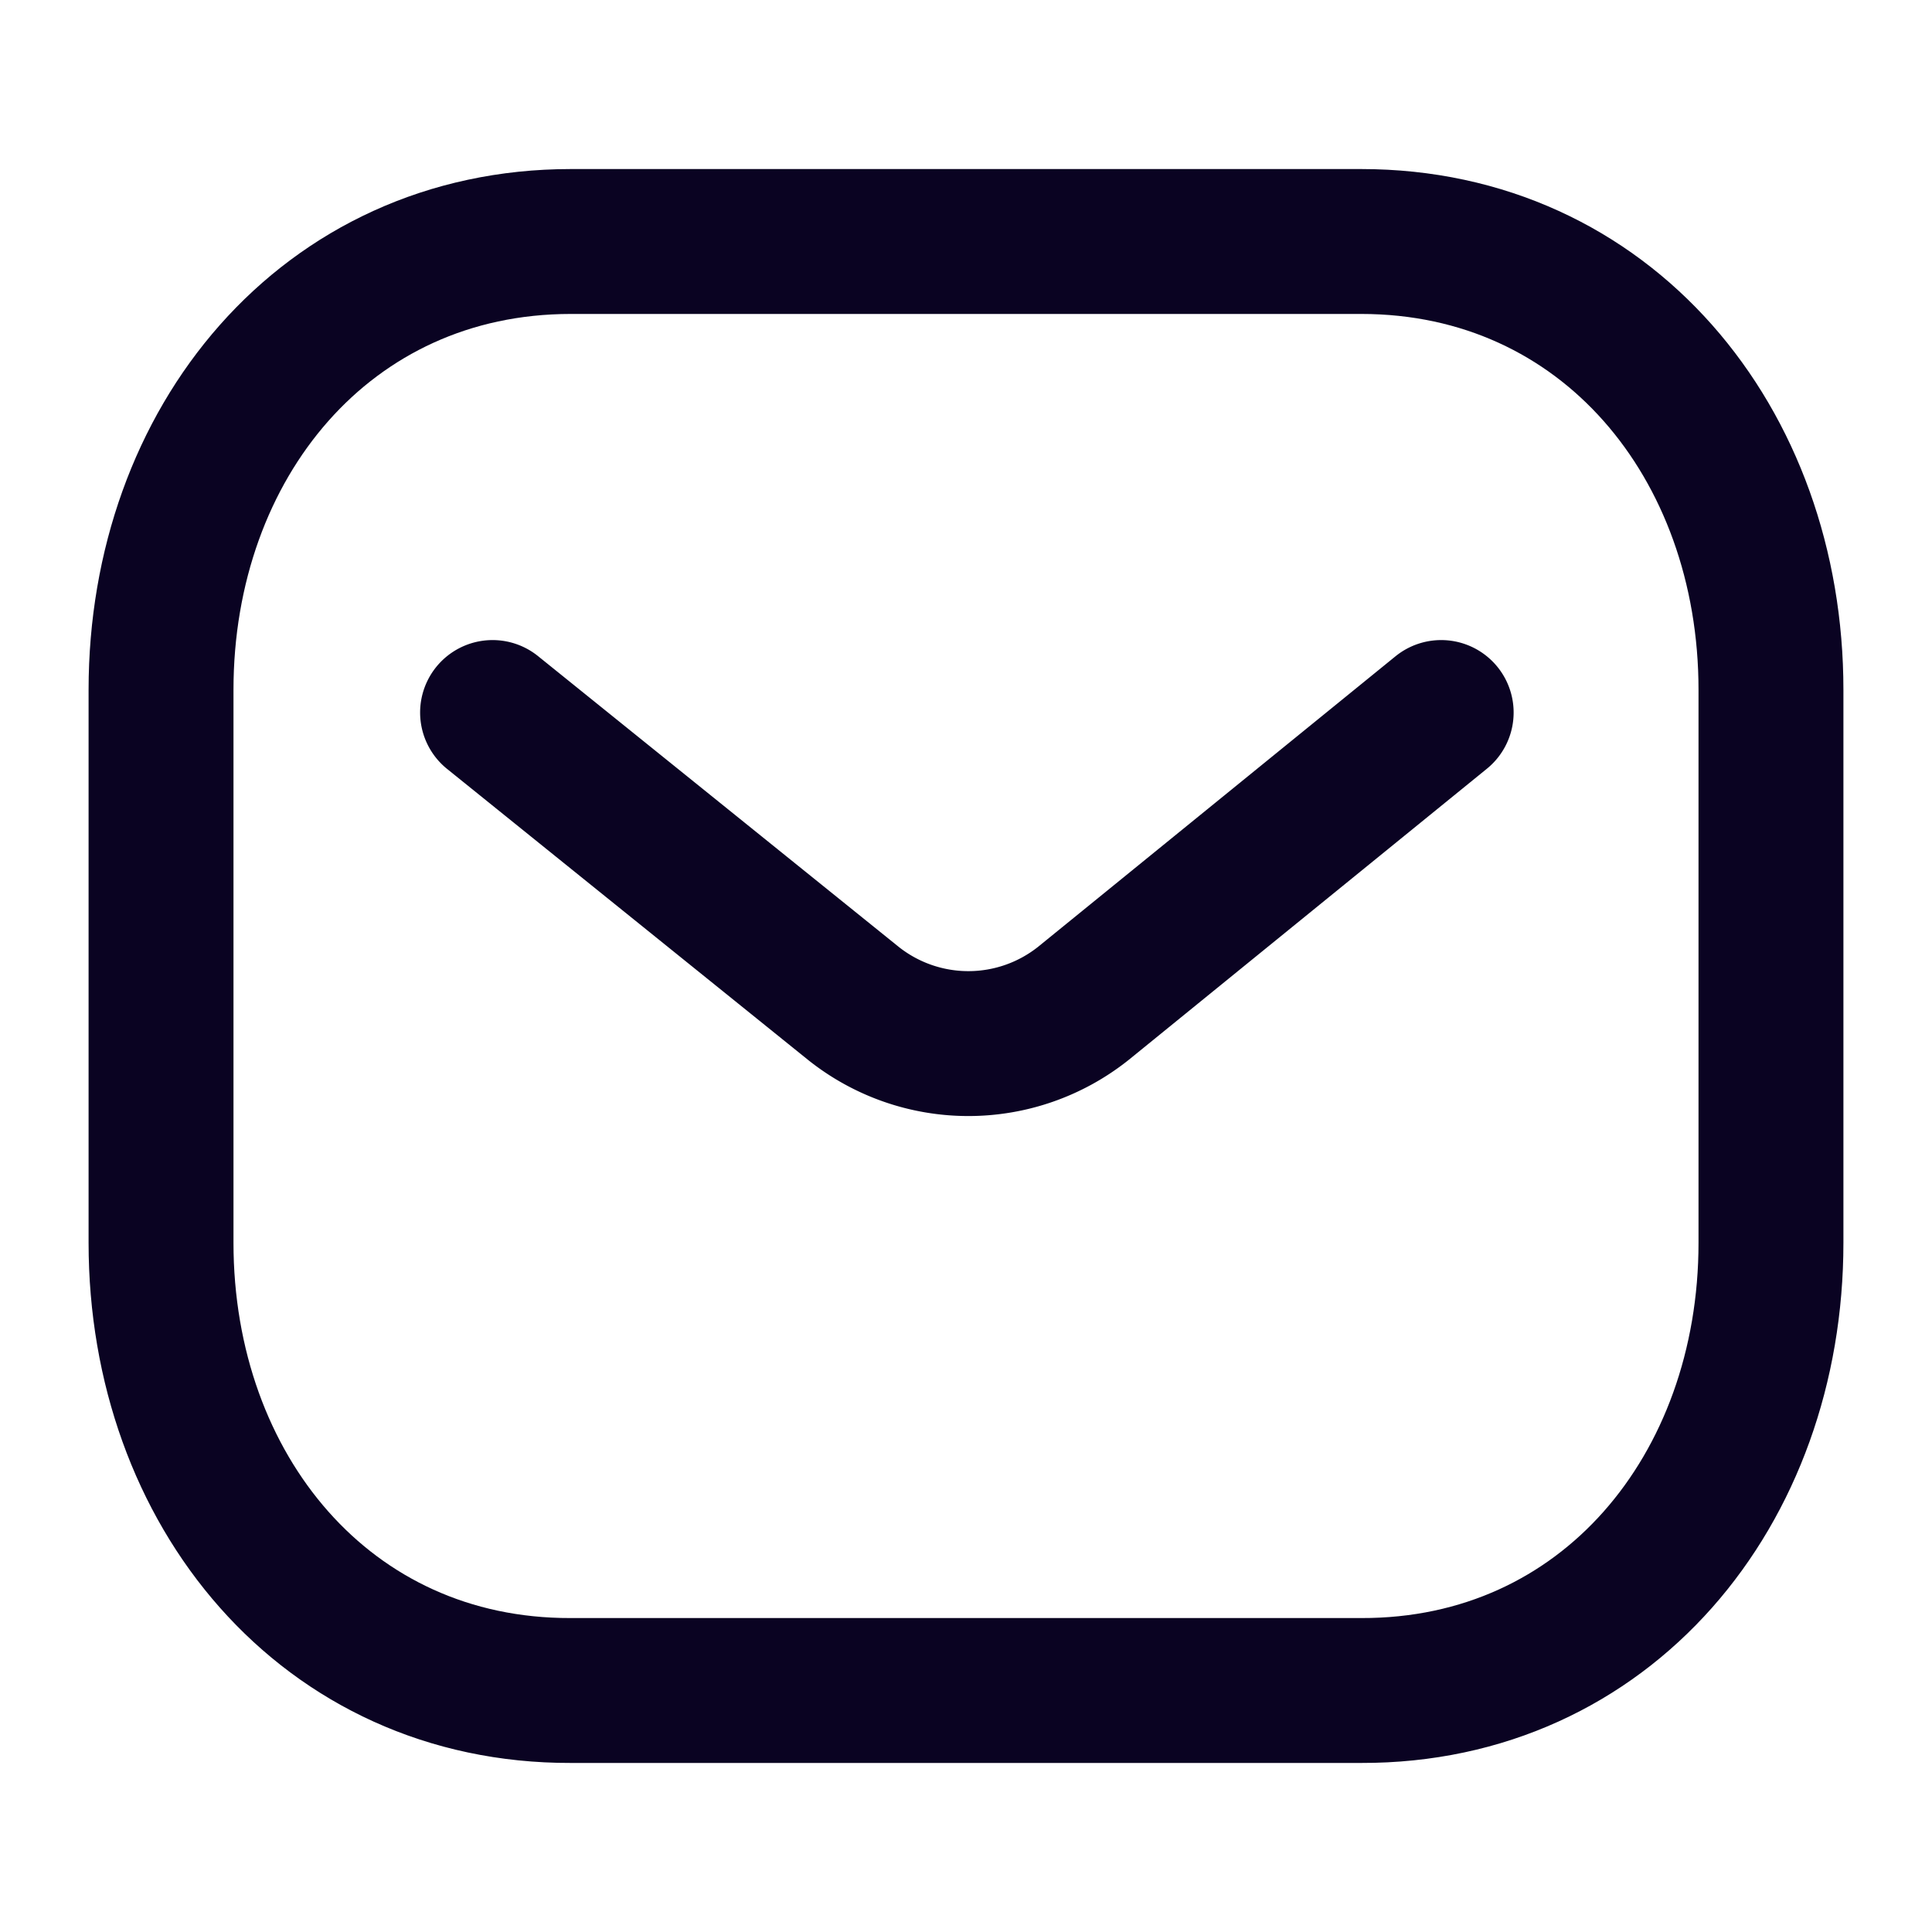
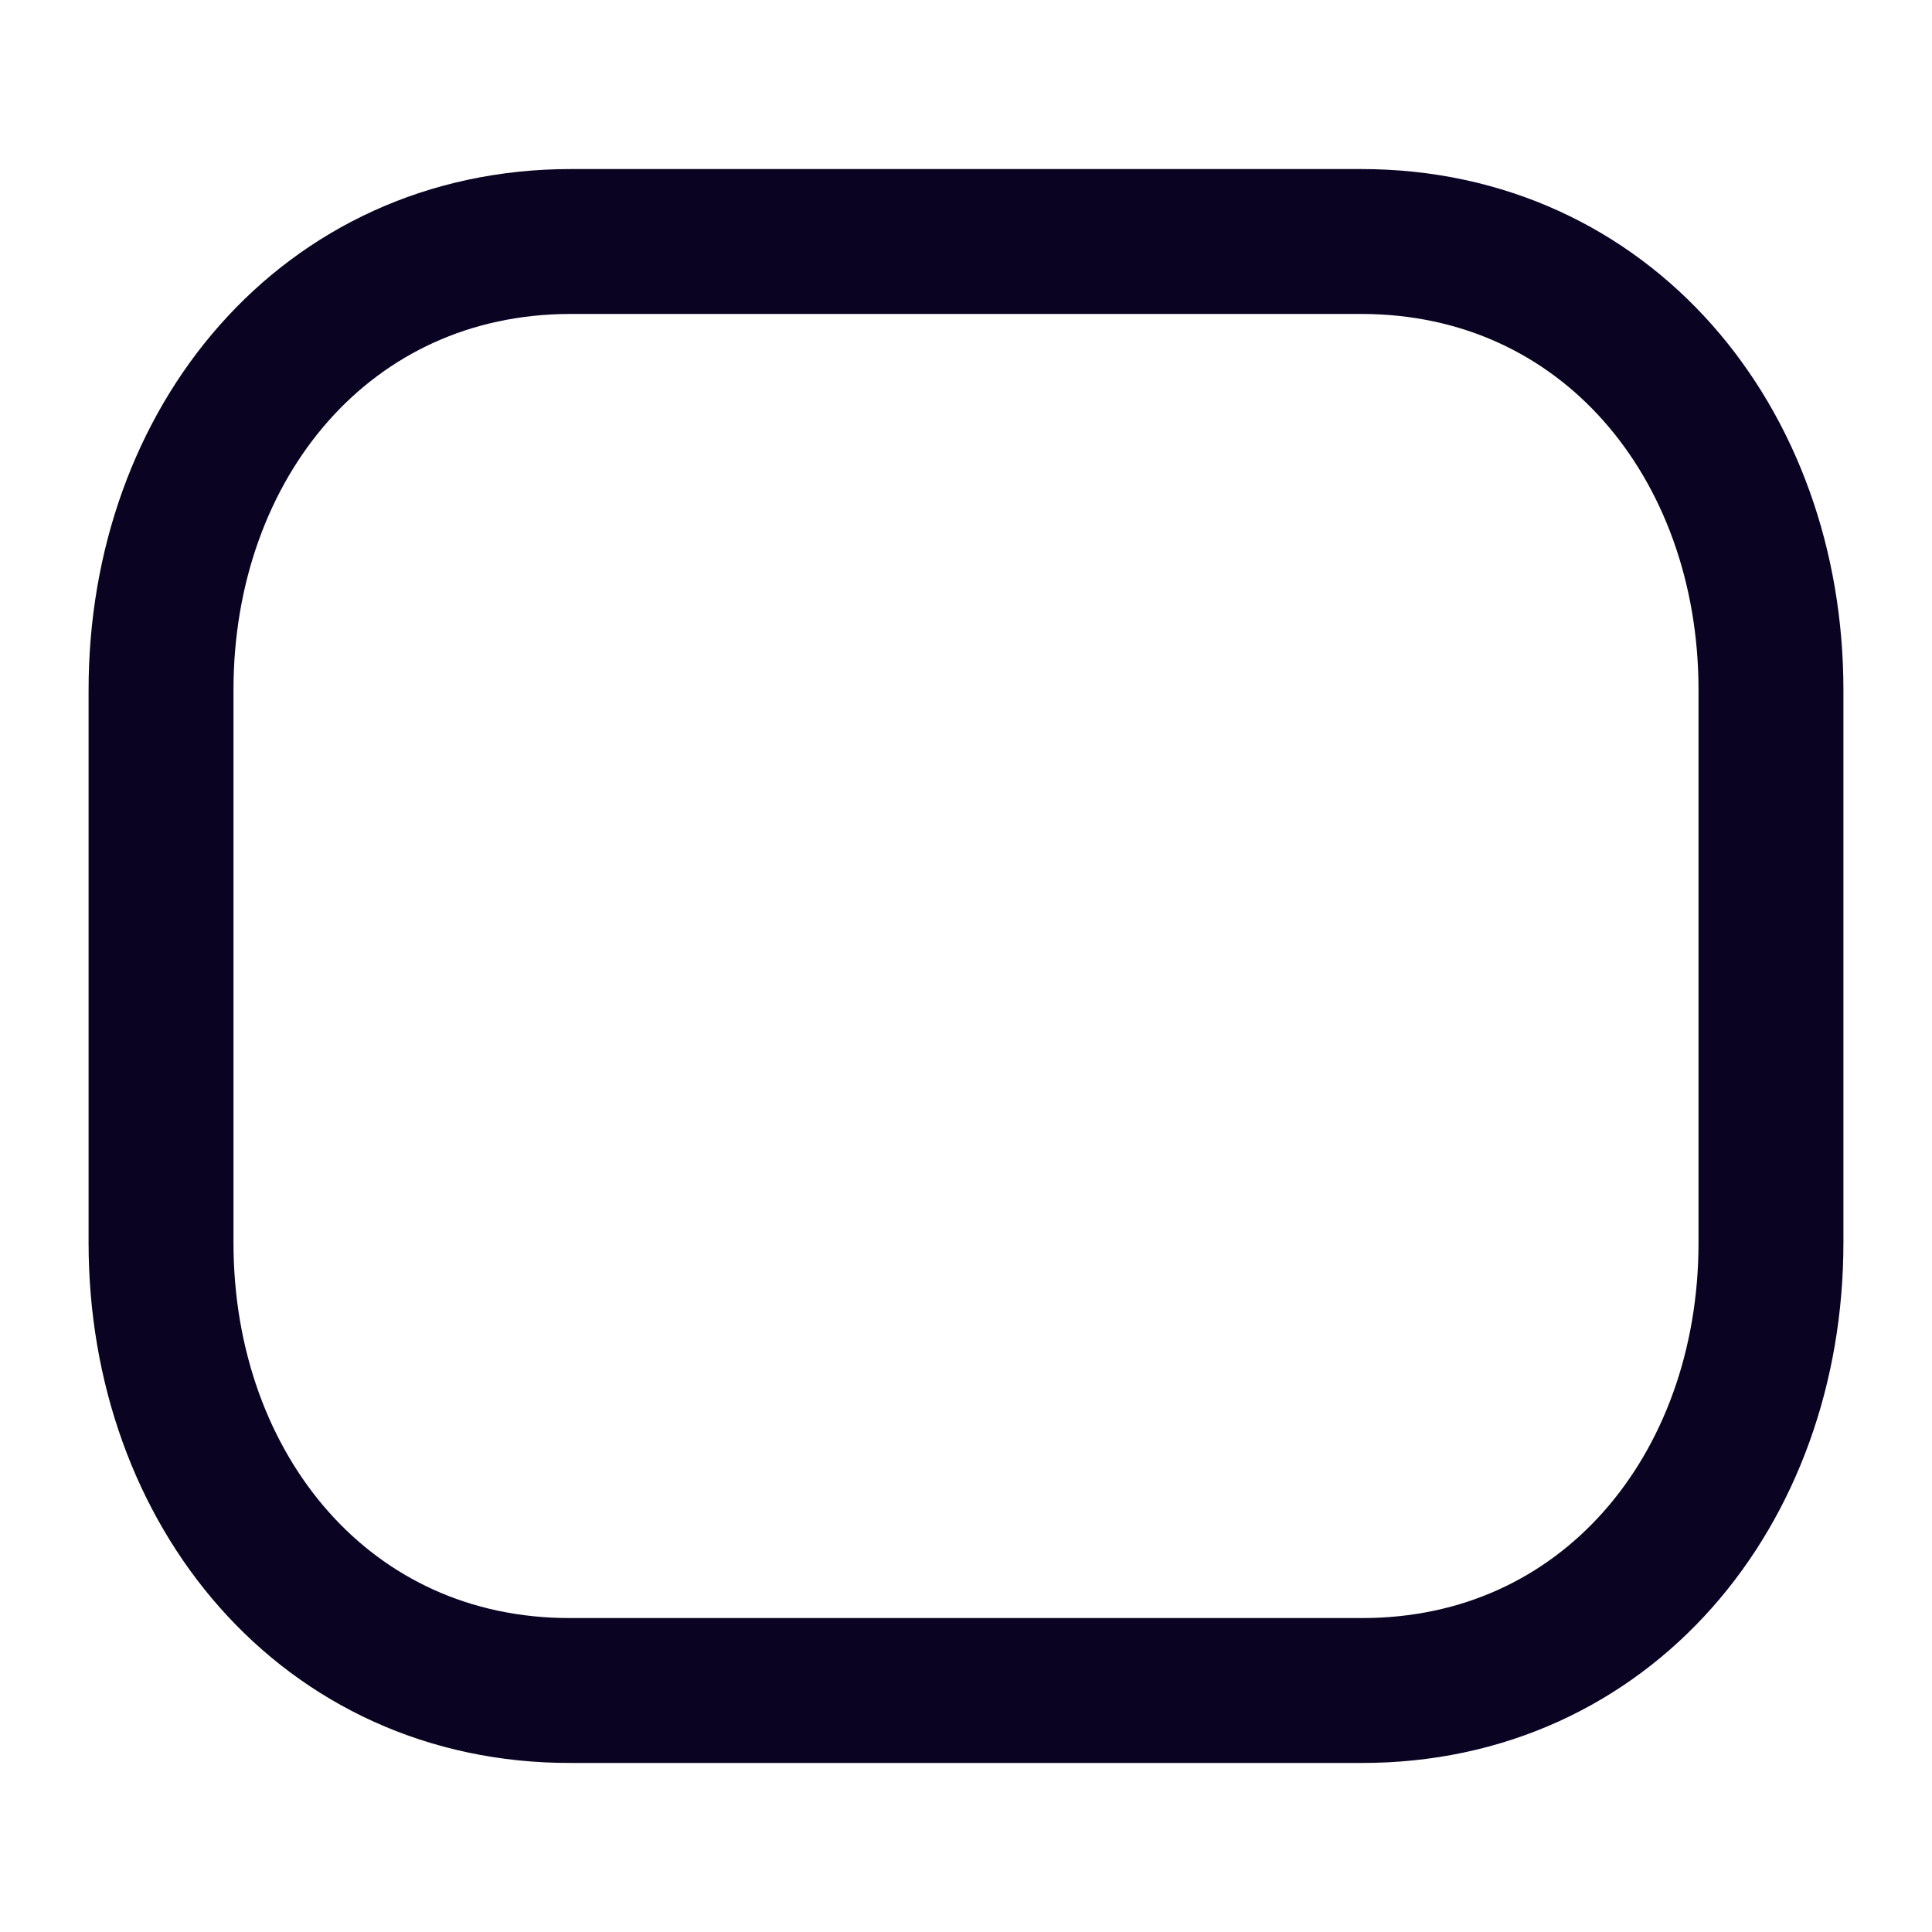
<svg xmlns="http://www.w3.org/2000/svg" width="20" height="20" fill="none">
-   <path stroke="#0A0322" stroke-linecap="round" stroke-linejoin="round" stroke-width="1.5" d="m14.919 7.376-3.703 3.01a1.91 1.91 0 0 1-2.383 0l-3.734-3.01" />
  <path stroke="#0A0322" stroke-linecap="round" stroke-linejoin="round" stroke-width="1.5" d="M14.09 17.5c2.535.007 4.243-2.075 4.243-4.635V7.142c0-2.56-1.708-4.642-4.242-4.642H5.909c-2.534 0-4.242 2.082-4.242 4.642v5.723c0 2.56 1.708 4.642 4.242 4.635h8.182Z" clip-rule="evenodd" />
</svg>